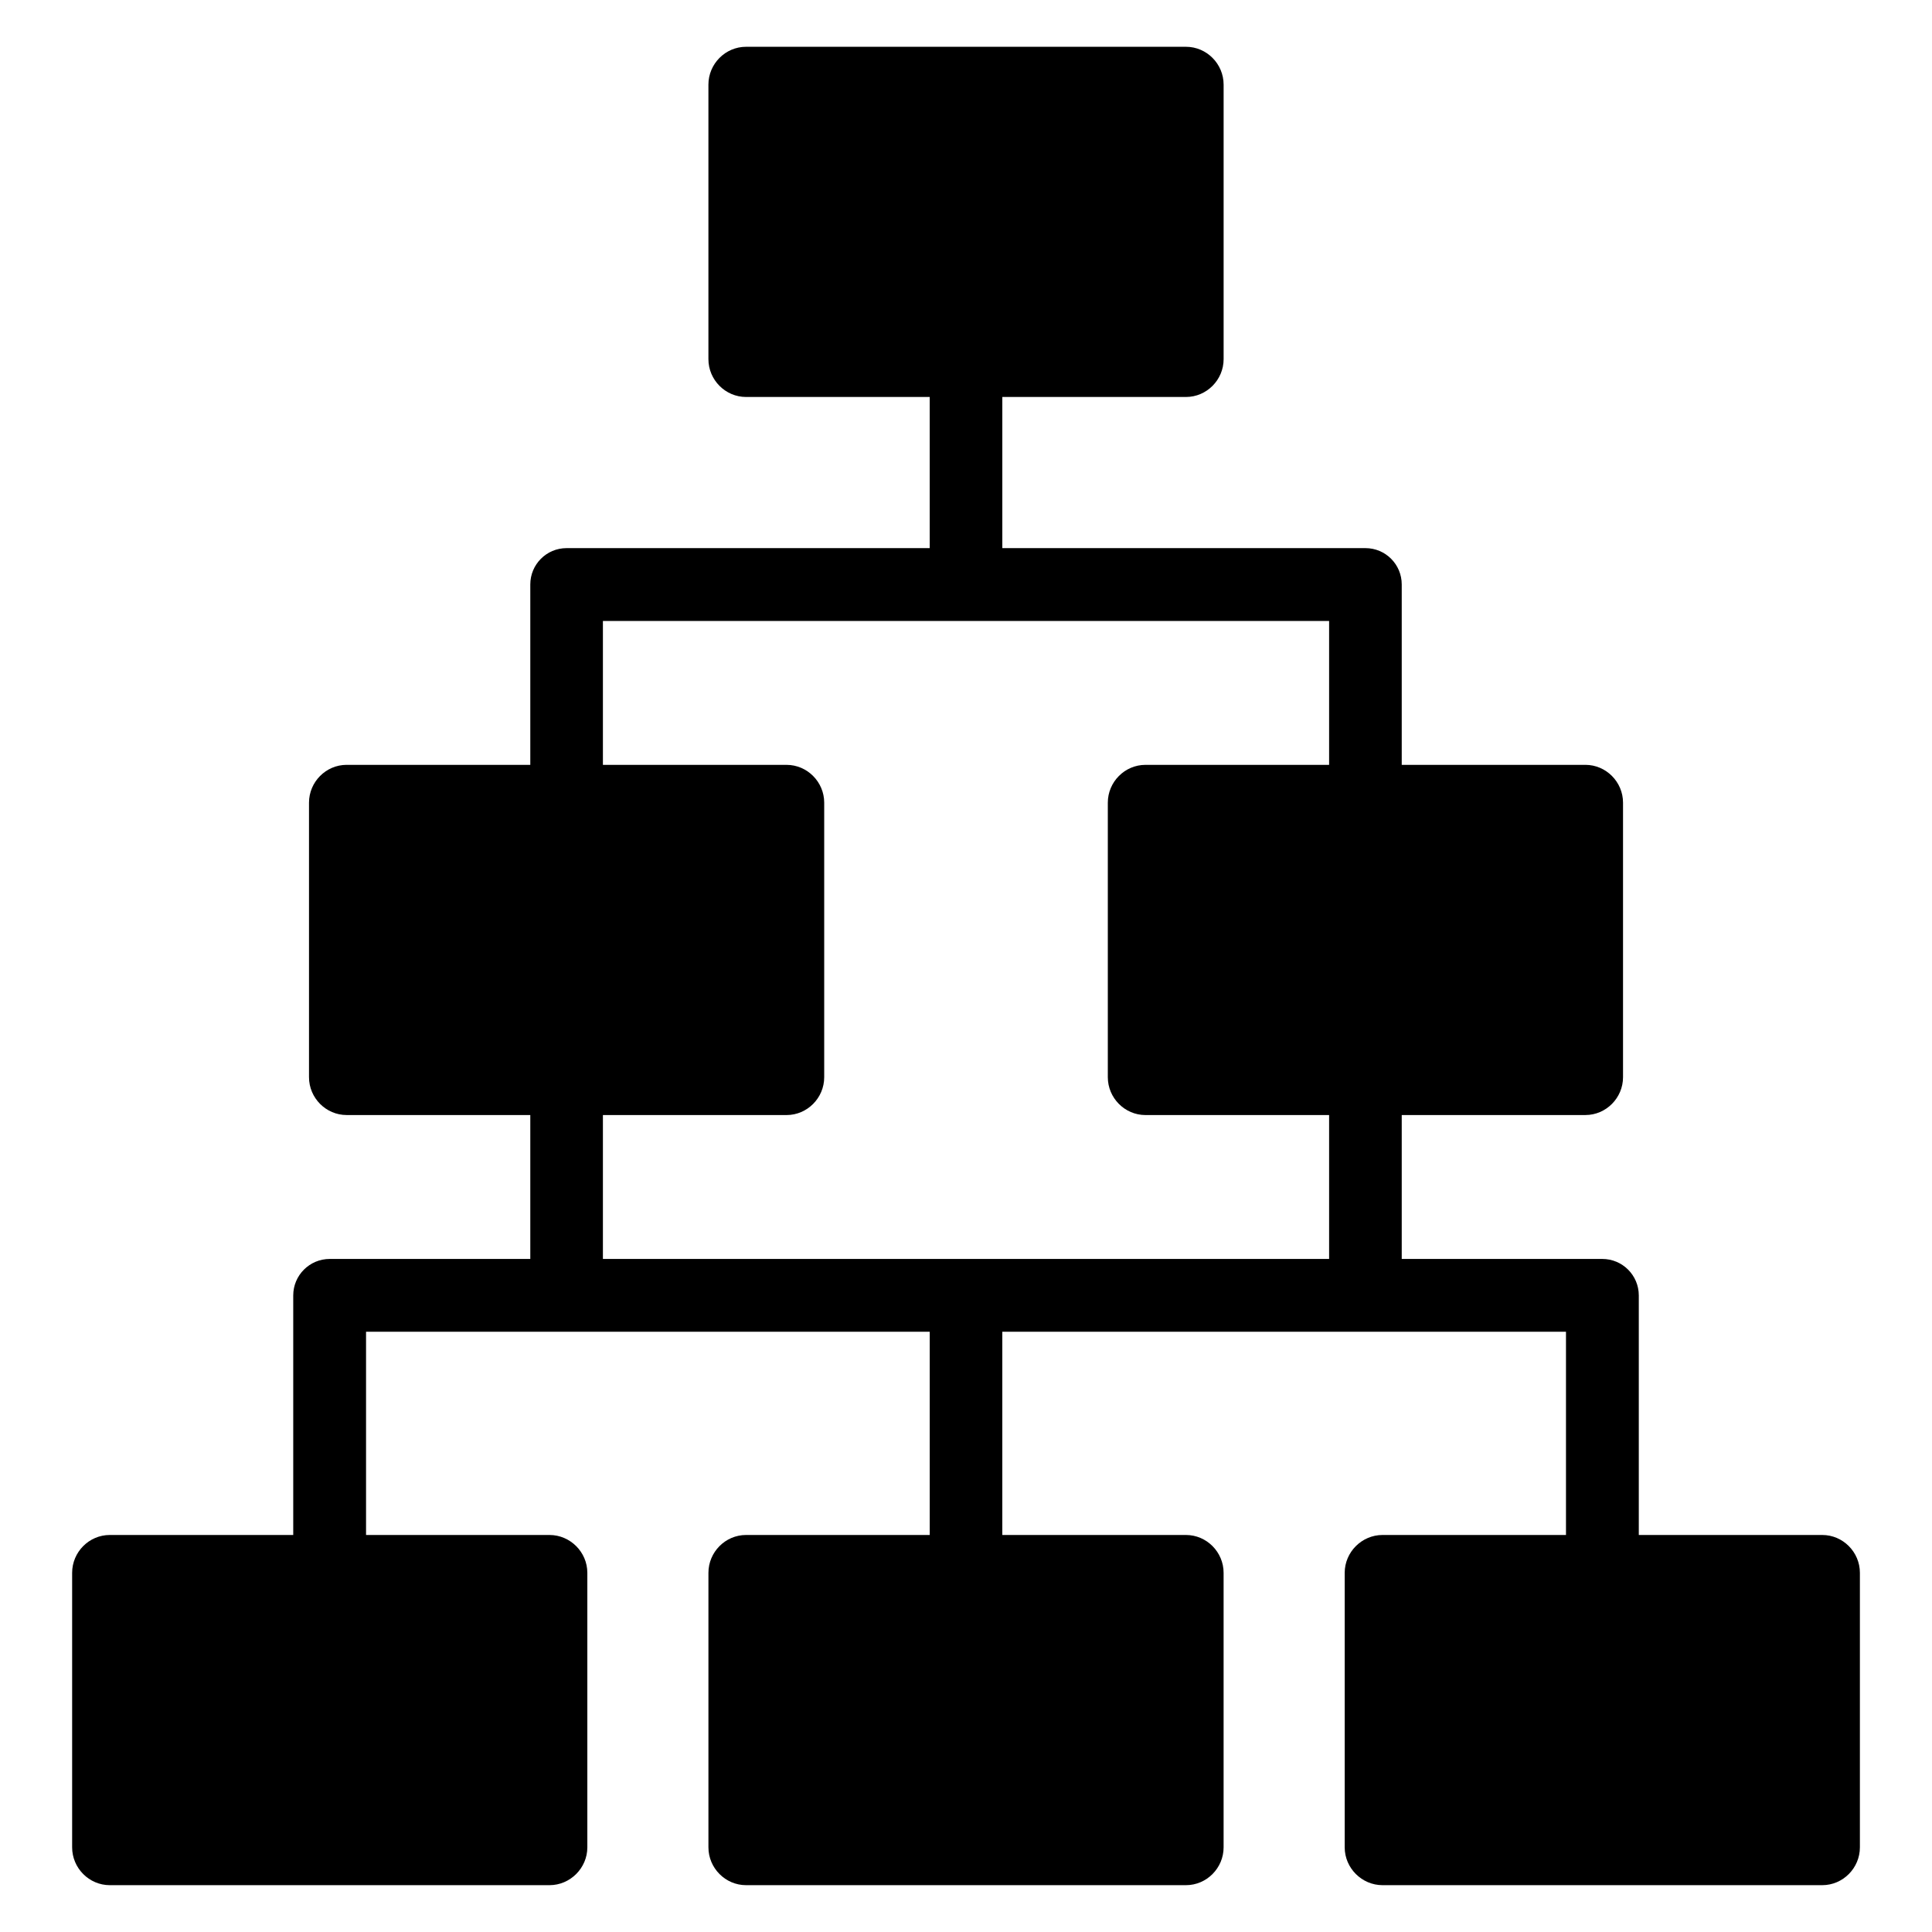
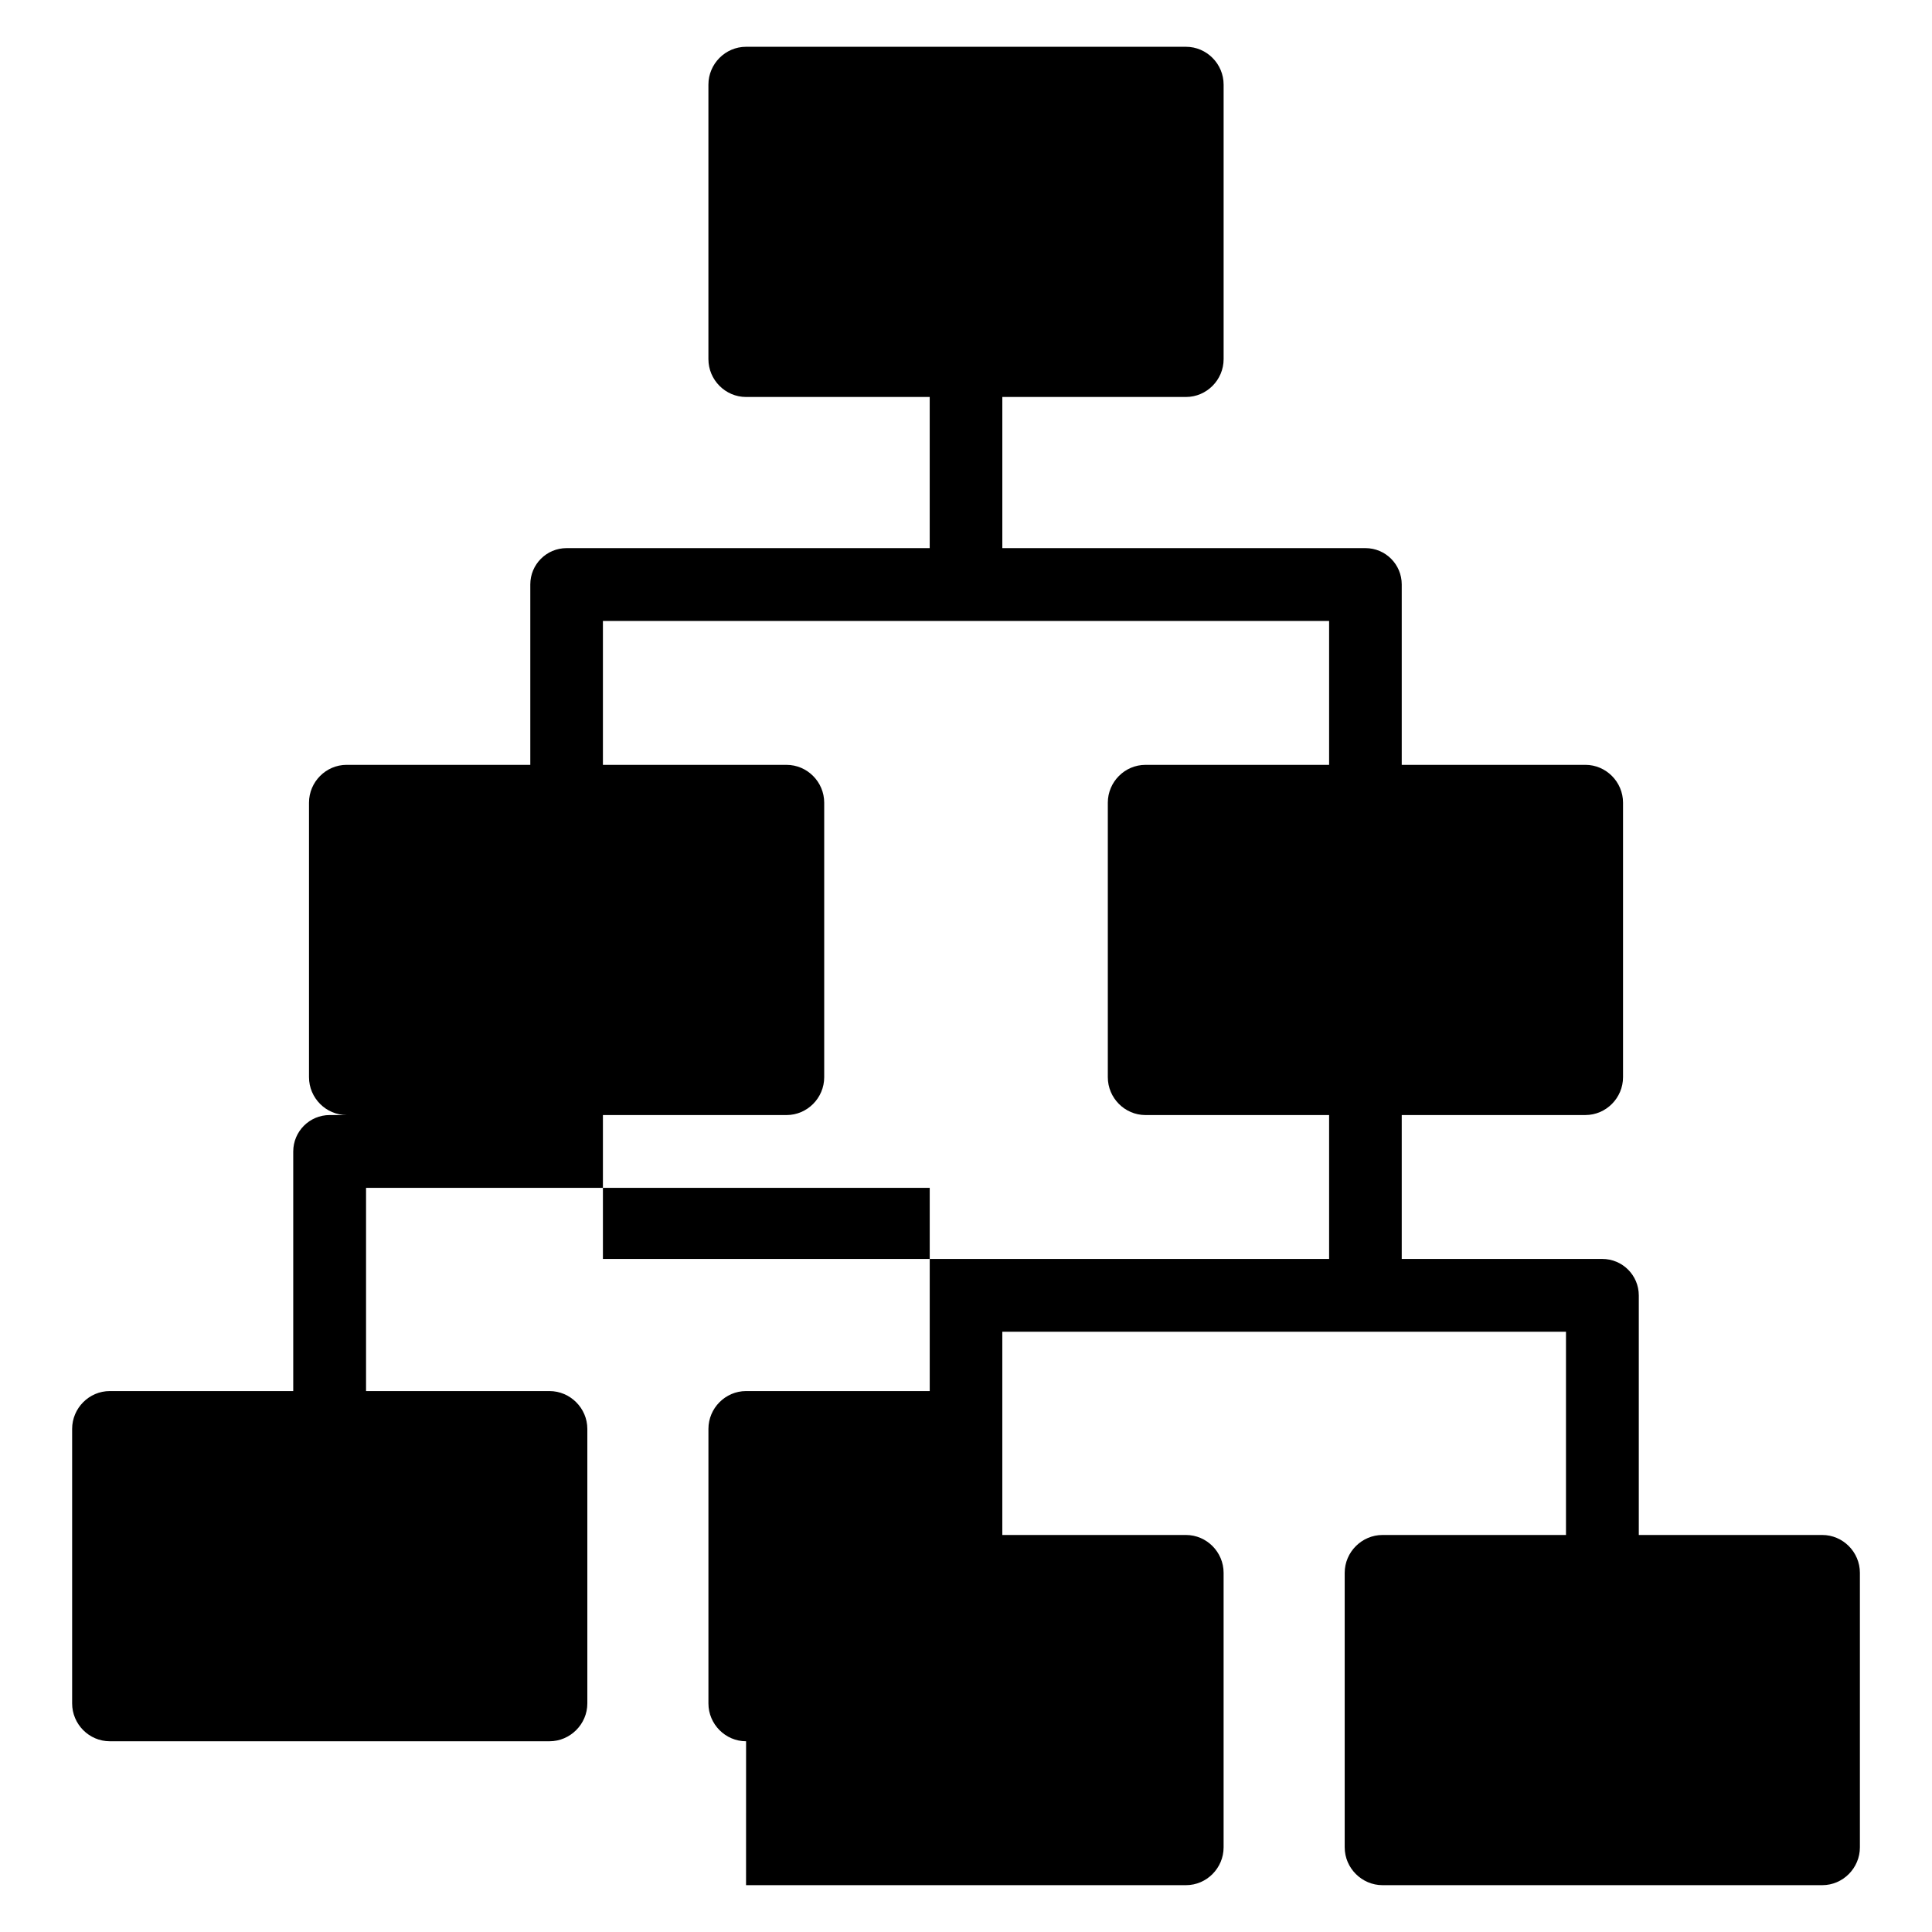
<svg xmlns="http://www.w3.org/2000/svg" fill="#000000" width="800px" height="800px" version="1.1" viewBox="144 144 512 512">
-   <path d="m447.56 439.5h48.668v38.137h-192.45v-38.137h48.668c5.492 0 9.977-4.535 9.977-10.027v-72.75c0-5.492-4.484-10.027-9.977-10.027h-48.668v-38.137h192.45v38.137h-48.668c-5.492 0-9.977 4.535-9.977 10.027v72.75c0 5.492 4.484 10.027 9.977 10.027zm-105.85 204.09h116.58c5.492 0 9.977-4.535 9.977-10.027v-72.75c0-5.492-4.484-10.027-9.977-10.027h-48.668v-53.855h149.38v53.855h-48.617c-5.492 0-10.027 4.535-10.027 10.027v72.75c0 5.492 4.535 10.027 10.027 10.027h116.53c5.492 0 9.977-4.535 9.977-10.027v-72.75c0-5.492-4.484-10.027-9.977-10.027h-48.617v-63.48c0-5.34-4.332-9.672-9.672-9.672h-53.152v-38.137h48.668c5.492 0 9.977-4.535 9.977-10.027v-72.75c0-5.492-4.484-10.027-9.977-10.027h-48.668v-47.812c0-5.289-4.281-9.621-9.621-9.621h-96.227v-40.055h48.668c5.492 0 9.977-4.535 9.977-10.027v-72.75c0-5.492-4.484-10.027-9.977-10.027h-116.58c-5.492 0-9.977 4.535-9.977 10.027v72.75c0 5.492 4.484 10.027 9.977 10.027h48.668v40.055h-96.227c-5.34 0-9.621 4.332-9.621 9.621v47.812h-48.668c-5.492 0-9.977 4.535-9.977 10.027v72.75c0 5.492 4.484 10.027 9.977 10.027h48.668v38.137h-53.152c-5.34 0-9.672 4.332-9.672 9.672v63.48h-48.617c-5.492 0-9.977 4.535-9.977 10.027v72.75c0 5.492 4.484 10.027 9.977 10.027h116.53c5.492 0 10.027-4.535 10.027-10.027v-72.75c0-5.492-4.535-10.027-10.027-10.027h-48.617v-53.855h149.38v53.855h-48.668c-5.492 0-9.977 4.535-9.977 10.027v72.75c0 5.492 4.484 10.027 9.977 10.027z" fill-rule="evenodd" />
+   <path d="m447.56 439.5h48.668v38.137h-192.45v-38.137h48.668c5.492 0 9.977-4.535 9.977-10.027v-72.75c0-5.492-4.484-10.027-9.977-10.027h-48.668v-38.137h192.45v38.137h-48.668c-5.492 0-9.977 4.535-9.977 10.027v72.75c0 5.492 4.484 10.027 9.977 10.027zm-105.85 204.09h116.58c5.492 0 9.977-4.535 9.977-10.027v-72.75c0-5.492-4.484-10.027-9.977-10.027h-48.668v-53.855h149.38v53.855h-48.617c-5.492 0-10.027 4.535-10.027 10.027v72.75c0 5.492 4.535 10.027 10.027 10.027h116.53c5.492 0 9.977-4.535 9.977-10.027v-72.75c0-5.492-4.484-10.027-9.977-10.027h-48.617v-63.48c0-5.34-4.332-9.672-9.672-9.672h-53.152v-38.137h48.668c5.492 0 9.977-4.535 9.977-10.027v-72.75c0-5.492-4.484-10.027-9.977-10.027h-48.668v-47.812c0-5.289-4.281-9.621-9.621-9.621h-96.227v-40.055h48.668c5.492 0 9.977-4.535 9.977-10.027v-72.75c0-5.492-4.484-10.027-9.977-10.027h-116.58c-5.492 0-9.977 4.535-9.977 10.027v72.75c0 5.492 4.484 10.027 9.977 10.027h48.668v40.055h-96.227c-5.34 0-9.621 4.332-9.621 9.621v47.812h-48.668c-5.492 0-9.977 4.535-9.977 10.027v72.75c0 5.492 4.484 10.027 9.977 10.027h48.668h-53.152c-5.34 0-9.672 4.332-9.672 9.672v63.48h-48.617c-5.492 0-9.977 4.535-9.977 10.027v72.75c0 5.492 4.484 10.027 9.977 10.027h116.53c5.492 0 10.027-4.535 10.027-10.027v-72.75c0-5.492-4.535-10.027-10.027-10.027h-48.617v-53.855h149.38v53.855h-48.668c-5.492 0-9.977 4.535-9.977 10.027v72.75c0 5.492 4.484 10.027 9.977 10.027z" fill-rule="evenodd" />
</svg>